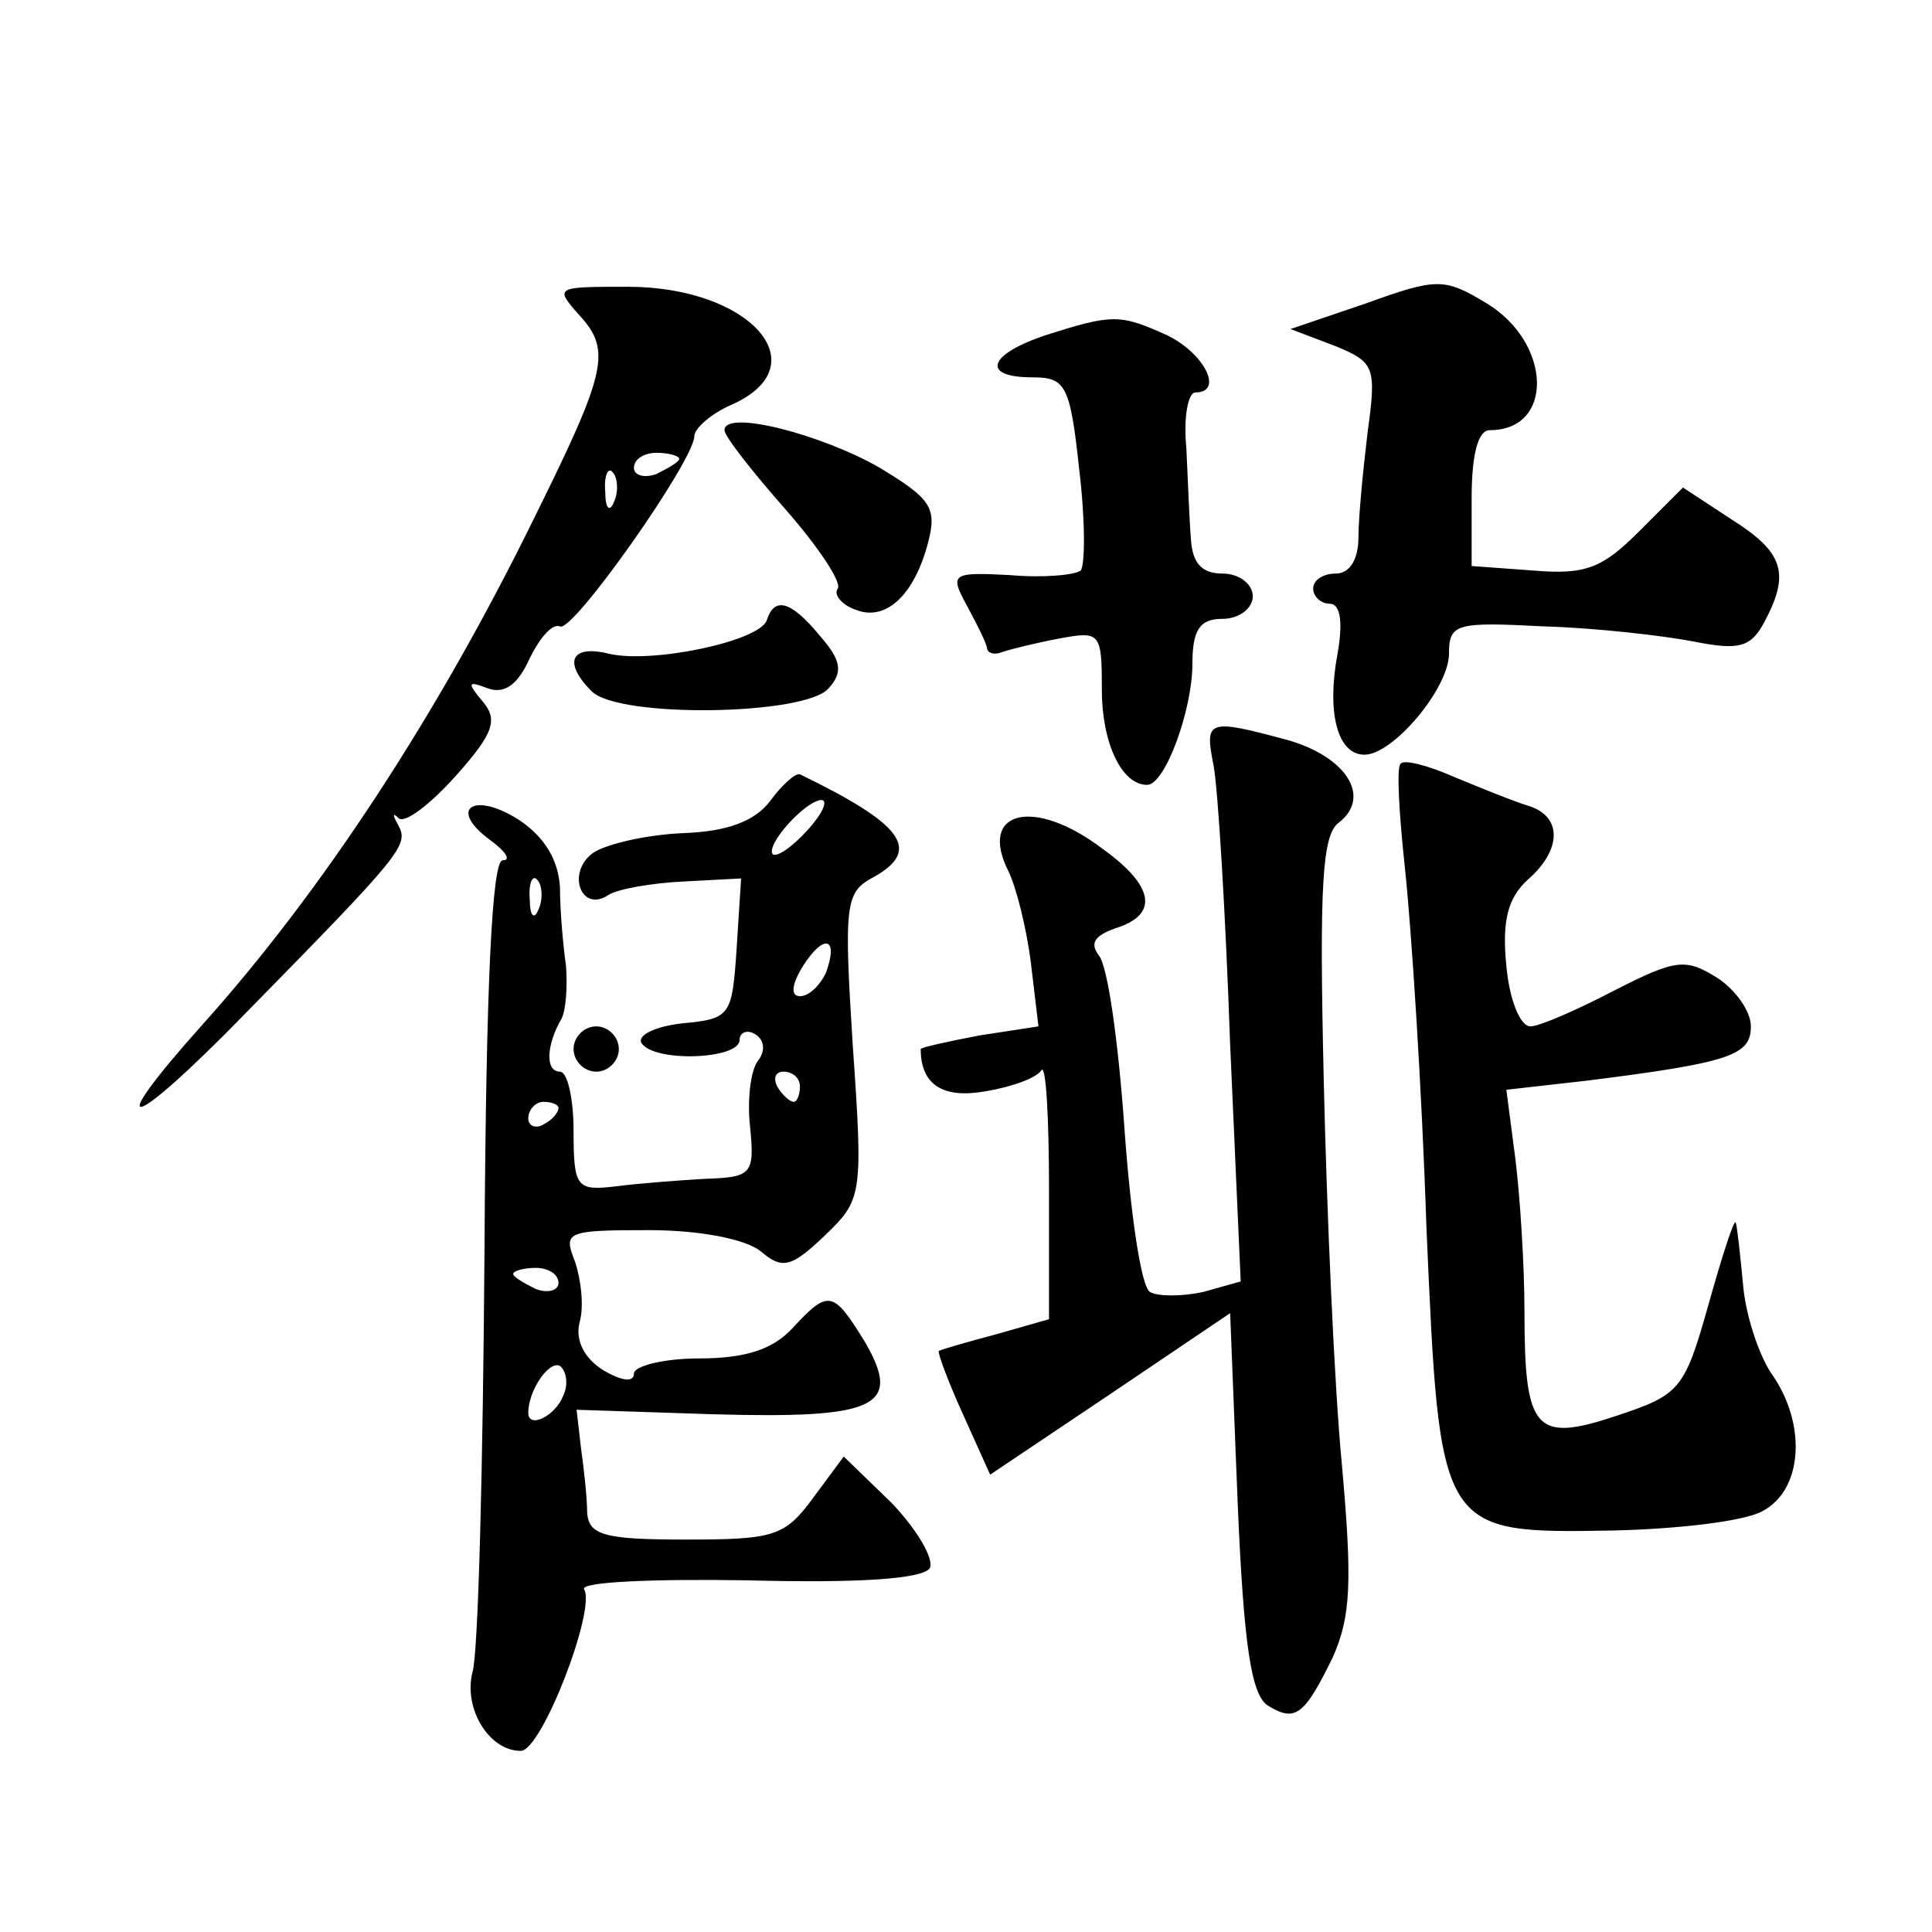
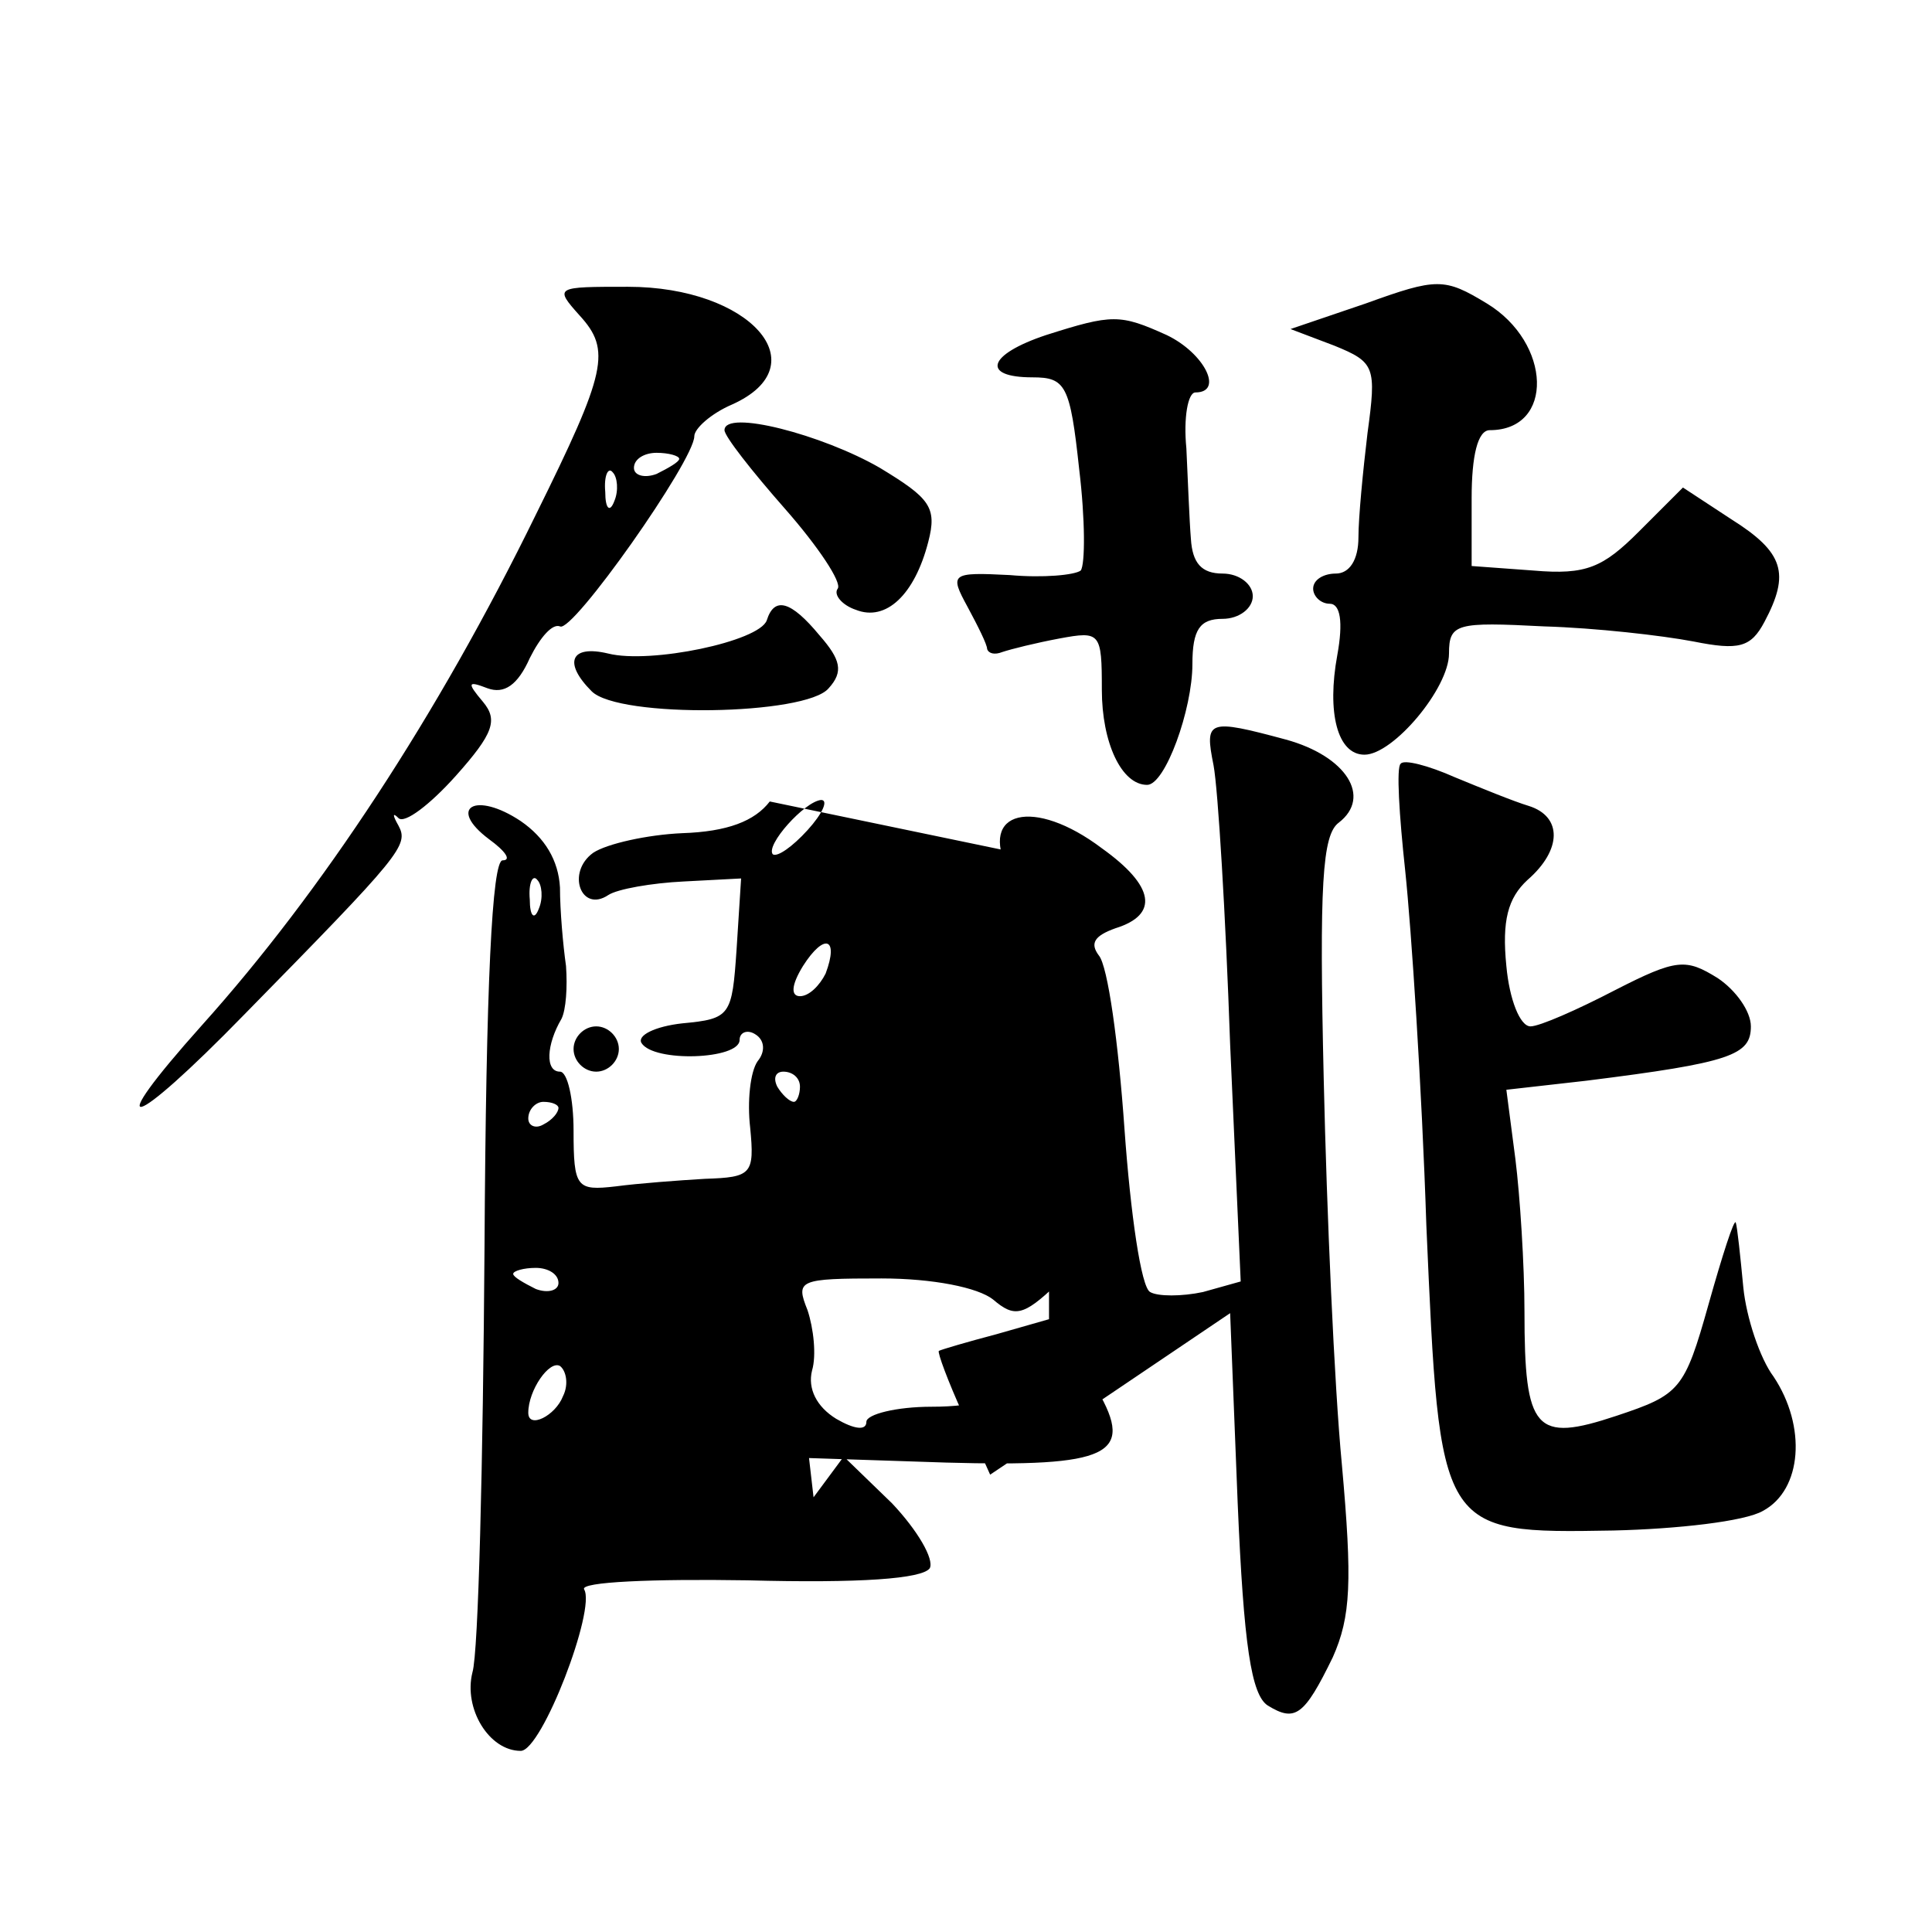
<svg xmlns="http://www.w3.org/2000/svg" version="1.0" width="128pt" height="128pt" viewBox="0 0 128 128" preserveAspectRatio="xMidYMid meet">
  <g transform="translate(0,128) scale(0.1,-0.1)" fill="#0" stroke="none">
-     <path d="M905 1079 l-50 -17 29 -11 c27 -11 28 -14 22 -58 -3 -25 -6 -56 -6 -69 0 -15 -6 -24 -15 -24 -8 0 -15 -4 -15 -10 0 -5 5 -10 11 -10 7 0 9 -12 5 -34 -7 -38 0 -66 18 -66 19 0 56 44 56 67 0 20 5 21 63 18 34 -1 78 -6 99 -10 30 -6 38 -4 47 13 17 32 13 46 -22 68 l-32 21 -29 -29 c-24 -24 -35 -29 -70 -26 l-41 3 0 45 c0 28 4 45 12 45 43 0 41 58 -2 84 -28 17 -33 17 -80 0z M384 1071 c21 -23 18 -37 -29 -132 -65 -133 -142 -250 -221 -338 -68 -76 -48 -71 28 7 104 106 109 112 102 125 -4 7 -4 9 0 5 4 -4 21 9 38 28 25 28 28 37 18 49 -11 13 -10 14 3 9 11 -4 20 2 28 20 7 14 15 23 20 21 8 -5 89 110 89 126 0 5 11 15 25 21 58 26 12 78 -69 78 -48 0 -49 0 -32 -19z m66 -95 c0 -2 -7 -6 -15 -10 -8 -3 -15 -1 -15 4 0 6 7 10 15 10 8 0 15 -2 15 -4z m-43 -28 c-3 -8 -6 -5 -6 6 -1 11 2 17 5 13 3 -3 4 -12 1 -19z M693 1058 c-39 -13 -43 -28 -9 -28 22 0 25 -5 31 -61 4 -33 4 -63 1 -67 -4 -3 -25 -5 -47 -3 -39 2 -40 1 -28 -21 7 -13 13 -25 13 -28 1 -3 5 -4 10 -2 6 2 22 6 38 9 27 5 28 4 28 -34 0 -35 13 -63 30 -63 12 0 30 50 30 80 0 23 5 30 20 30 11 0 20 7 20 15 0 8 -9 15 -20 15 -14 0 -20 7 -21 23 -1 12 -2 39 -3 60 -2 20 1 37 6 37 19 0 6 26 -19 38 -31 14 -36 14 -80 0z M480 995 c0 -4 18 -27 40 -52 22 -25 38 -49 35 -53 -3 -4 3 -11 12 -14 20 -8 39 10 48 45 6 23 1 29 -32 49 -38 22 -103 39 -103 25z M508 869 c-5 -14 -77 -29 -105 -22 -25 6 -30 -6 -11 -25 18 -18 142 -16 157 2 10 11 8 19 -6 35 -19 23 -30 26 -35 10z M804 773 c3 -16 8 -99 11 -185 l7 -157 -25 -7 c-14 -3 -30 -3 -35 0 -6 3 -13 52 -17 108 -4 57 -11 108 -17 115 -6 8 -3 13 11 18 29 9 26 28 -9 53 -45 34 -82 25 -62 -15 5 -10 12 -37 15 -61 l5 -42 -39 -6 c-21 -4 -39 -8 -39 -9 0 -24 15 -33 43 -28 18 3 34 9 37 14 3 4 5 -32 5 -79 l0 -86 -35 -10 c-19 -5 -36 -10 -38 -11 -1 -1 6 -20 16 -42 l18 -40 79 53 80 54 5 -126 c4 -94 9 -127 20 -134 18 -11 24 -7 43 32 12 27 13 50 6 128 -5 52 -10 167 -12 255 -3 129 -1 162 10 170 22 17 5 44 -35 55 -52 14 -54 13 -48 -17z M928 774 c-3 -2 -1 -34 3 -71 4 -38 11 -143 14 -235 9 -204 8 -204 124 -202 42 1 87 6 99 13 26 14 29 56 7 89 -9 12 -18 39 -20 59 -2 21 -4 40 -5 43 -1 3 -9 -22 -18 -54 -16 -57 -19 -60 -61 -74 -54 -18 -61 -10 -61 69 0 31 -3 77 -6 101 l-6 46 53 6 c96 12 109 17 109 36 0 10 -10 24 -22 32 -21 13 -27 13 -68 -8 -25 -13 -50 -24 -56 -24 -7 0 -14 18 -16 40 -3 30 1 45 14 57 23 20 23 42 1 49 -10 3 -32 12 -49 19 -18 8 -34 12 -36 9z M510 749 c-10 -13 -28 -20 -58 -21 -23 -1 -50 -7 -59 -13 -18 -13 -8 -40 10 -28 6 4 29 8 50 9 l38 2 -3 -47 c-3 -44 -4 -46 -36 -49 -18 -2 -30 -8 -27 -13 8 -13 65 -11 65 2 0 5 5 7 10 4 7 -4 7 -12 2 -18 -5 -7 -7 -27 -5 -44 3 -31 1 -33 -30 -34 -17 -1 -44 -3 -59 -5 -26 -3 -28 -1 -28 37 0 21 -4 39 -9 39 -10 0 -9 18 1 35 3 6 4 21 3 35 -2 14 -4 37 -4 52 -1 18 -10 33 -26 44 -30 20 -49 9 -21 -12 11 -8 15 -14 9 -14 -7 0 -11 -82 -12 -257 -1 -142 -4 -268 -8 -281 -6 -24 11 -52 32 -52 14 0 50 94 42 107 -3 5 46 7 108 6 75 -2 116 1 121 8 3 6 -8 25 -25 43 l-32 31 -20 -27 c-19 -26 -26 -28 -85 -28 -54 0 -64 3 -65 18 0 9 -2 28 -4 42 l-3 26 91 -3 c108 -3 125 5 100 48 -21 34 -24 35 -48 9 -13 -14 -31 -20 -62 -20 -23 0 -43 -5 -43 -10 0 -6 -8 -5 -20 2 -13 8 -19 20 -16 32 3 10 1 28 -3 40 -8 20 -6 21 49 21 34 0 64 -6 74 -14 14 -12 20 -11 42 10 25 24 26 26 19 126 -6 95 -5 102 14 112 32 18 19 35 -49 68 -3 1 -12 -7 -20 -18z m25 -19 c-10 -11 -20 -18 -23 -16 -5 6 21 35 32 36 5 0 1 -9 -9 -20z m-178 -52 c-3 -8 -6 -5 -6 6 -1 11 2 17 5 13 3 -3 4 -12 1 -19z m190 -43 c-4 -8 -11 -15 -17 -15 -6 0 -6 7 2 20 14 22 24 19 15 -5z m-17 -75 c0 -5 -2 -10 -4 -10 -3 0 -8 5 -11 10 -3 6 -1 10 4 10 6 0 11 -4 11 -10z m-160 -14 c0 -3 -4 -8 -10 -11 -5 -3 -10 -1 -10 4 0 6 5 11 10 11 6 0 10 -2 10 -4z m0 -116 c0 -5 -7 -7 -15 -4 -8 4 -15 8 -15 10 0 2 7 4 15 4 8 0 15 -4 15 -10z m3 -75 c-5 -13 -23 -22 -23 -11 0 15 14 35 21 31 4 -3 6 -12 2 -20z M380 585 c0 -8 7 -15 15 -15 8 0 15 7 15 15 0 8 -7 15 -15 15 -8 0 -15 -7 -15 -15z" />
+     <path d="M905 1079 l-50 -17 29 -11 c27 -11 28 -14 22 -58 -3 -25 -6 -56 -6 -69 0 -15 -6 -24 -15 -24 -8 0 -15 -4 -15 -10 0 -5 5 -10 11 -10 7 0 9 -12 5 -34 -7 -38 0 -66 18 -66 19 0 56 44 56 67 0 20 5 21 63 18 34 -1 78 -6 99 -10 30 -6 38 -4 47 13 17 32 13 46 -22 68 l-32 21 -29 -29 c-24 -24 -35 -29 -70 -26 l-41 3 0 45 c0 28 4 45 12 45 43 0 41 58 -2 84 -28 17 -33 17 -80 0z M384 1071 c21 -23 18 -37 -29 -132 -65 -133 -142 -250 -221 -338 -68 -76 -48 -71 28 7 104 106 109 112 102 125 -4 7 -4 9 0 5 4 -4 21 9 38 28 25 28 28 37 18 49 -11 13 -10 14 3 9 11 -4 20 2 28 20 7 14 15 23 20 21 8 -5 89 110 89 126 0 5 11 15 25 21 58 26 12 78 -69 78 -48 0 -49 0 -32 -19z m66 -95 c0 -2 -7 -6 -15 -10 -8 -3 -15 -1 -15 4 0 6 7 10 15 10 8 0 15 -2 15 -4z m-43 -28 c-3 -8 -6 -5 -6 6 -1 11 2 17 5 13 3 -3 4 -12 1 -19z M693 1058 c-39 -13 -43 -28 -9 -28 22 0 25 -5 31 -61 4 -33 4 -63 1 -67 -4 -3 -25 -5 -47 -3 -39 2 -40 1 -28 -21 7 -13 13 -25 13 -28 1 -3 5 -4 10 -2 6 2 22 6 38 9 27 5 28 4 28 -34 0 -35 13 -63 30 -63 12 0 30 50 30 80 0 23 5 30 20 30 11 0 20 7 20 15 0 8 -9 15 -20 15 -14 0 -20 7 -21 23 -1 12 -2 39 -3 60 -2 20 1 37 6 37 19 0 6 26 -19 38 -31 14 -36 14 -80 0z M480 995 c0 -4 18 -27 40 -52 22 -25 38 -49 35 -53 -3 -4 3 -11 12 -14 20 -8 39 10 48 45 6 23 1 29 -32 49 -38 22 -103 39 -103 25z M508 869 c-5 -14 -77 -29 -105 -22 -25 6 -30 -6 -11 -25 18 -18 142 -16 157 2 10 11 8 19 -6 35 -19 23 -30 26 -35 10z M804 773 c3 -16 8 -99 11 -185 l7 -157 -25 -7 c-14 -3 -30 -3 -35 0 -6 3 -13 52 -17 108 -4 57 -11 108 -17 115 -6 8 -3 13 11 18 29 9 26 28 -9 53 -45 34 -82 25 -62 -15 5 -10 12 -37 15 -61 l5 -42 -39 -6 c-21 -4 -39 -8 -39 -9 0 -24 15 -33 43 -28 18 3 34 9 37 14 3 4 5 -32 5 -79 l0 -86 -35 -10 c-19 -5 -36 -10 -38 -11 -1 -1 6 -20 16 -42 l18 -40 79 53 80 54 5 -126 c4 -94 9 -127 20 -134 18 -11 24 -7 43 32 12 27 13 50 6 128 -5 52 -10 167 -12 255 -3 129 -1 162 10 170 22 17 5 44 -35 55 -52 14 -54 13 -48 -17z M928 774 c-3 -2 -1 -34 3 -71 4 -38 11 -143 14 -235 9 -204 8 -204 124 -202 42 1 87 6 99 13 26 14 29 56 7 89 -9 12 -18 39 -20 59 -2 21 -4 40 -5 43 -1 3 -9 -22 -18 -54 -16 -57 -19 -60 -61 -74 -54 -18 -61 -10 -61 69 0 31 -3 77 -6 101 l-6 46 53 6 c96 12 109 17 109 36 0 10 -10 24 -22 32 -21 13 -27 13 -68 -8 -25 -13 -50 -24 -56 -24 -7 0 -14 18 -16 40 -3 30 1 45 14 57 23 20 23 42 1 49 -10 3 -32 12 -49 19 -18 8 -34 12 -36 9z M510 749 c-10 -13 -28 -20 -58 -21 -23 -1 -50 -7 -59 -13 -18 -13 -8 -40 10 -28 6 4 29 8 50 9 l38 2 -3 -47 c-3 -44 -4 -46 -36 -49 -18 -2 -30 -8 -27 -13 8 -13 65 -11 65 2 0 5 5 7 10 4 7 -4 7 -12 2 -18 -5 -7 -7 -27 -5 -44 3 -31 1 -33 -30 -34 -17 -1 -44 -3 -59 -5 -26 -3 -28 -1 -28 37 0 21 -4 39 -9 39 -10 0 -9 18 1 35 3 6 4 21 3 35 -2 14 -4 37 -4 52 -1 18 -10 33 -26 44 -30 20 -49 9 -21 -12 11 -8 15 -14 9 -14 -7 0 -11 -82 -12 -257 -1 -142 -4 -268 -8 -281 -6 -24 11 -52 32 -52 14 0 50 94 42 107 -3 5 46 7 108 6 75 -2 116 1 121 8 3 6 -8 25 -25 43 l-32 31 -20 -27 l-3 26 91 -3 c108 -3 125 5 100 48 -21 34 -24 35 -48 9 -13 -14 -31 -20 -62 -20 -23 0 -43 -5 -43 -10 0 -6 -8 -5 -20 2 -13 8 -19 20 -16 32 3 10 1 28 -3 40 -8 20 -6 21 49 21 34 0 64 -6 74 -14 14 -12 20 -11 42 10 25 24 26 26 19 126 -6 95 -5 102 14 112 32 18 19 35 -49 68 -3 1 -12 -7 -20 -18z m25 -19 c-10 -11 -20 -18 -23 -16 -5 6 21 35 32 36 5 0 1 -9 -9 -20z m-178 -52 c-3 -8 -6 -5 -6 6 -1 11 2 17 5 13 3 -3 4 -12 1 -19z m190 -43 c-4 -8 -11 -15 -17 -15 -6 0 -6 7 2 20 14 22 24 19 15 -5z m-17 -75 c0 -5 -2 -10 -4 -10 -3 0 -8 5 -11 10 -3 6 -1 10 4 10 6 0 11 -4 11 -10z m-160 -14 c0 -3 -4 -8 -10 -11 -5 -3 -10 -1 -10 4 0 6 5 11 10 11 6 0 10 -2 10 -4z m0 -116 c0 -5 -7 -7 -15 -4 -8 4 -15 8 -15 10 0 2 7 4 15 4 8 0 15 -4 15 -10z m3 -75 c-5 -13 -23 -22 -23 -11 0 15 14 35 21 31 4 -3 6 -12 2 -20z M380 585 c0 -8 7 -15 15 -15 8 0 15 7 15 15 0 8 -7 15 -15 15 -8 0 -15 -7 -15 -15z" />
  </g>
</svg>